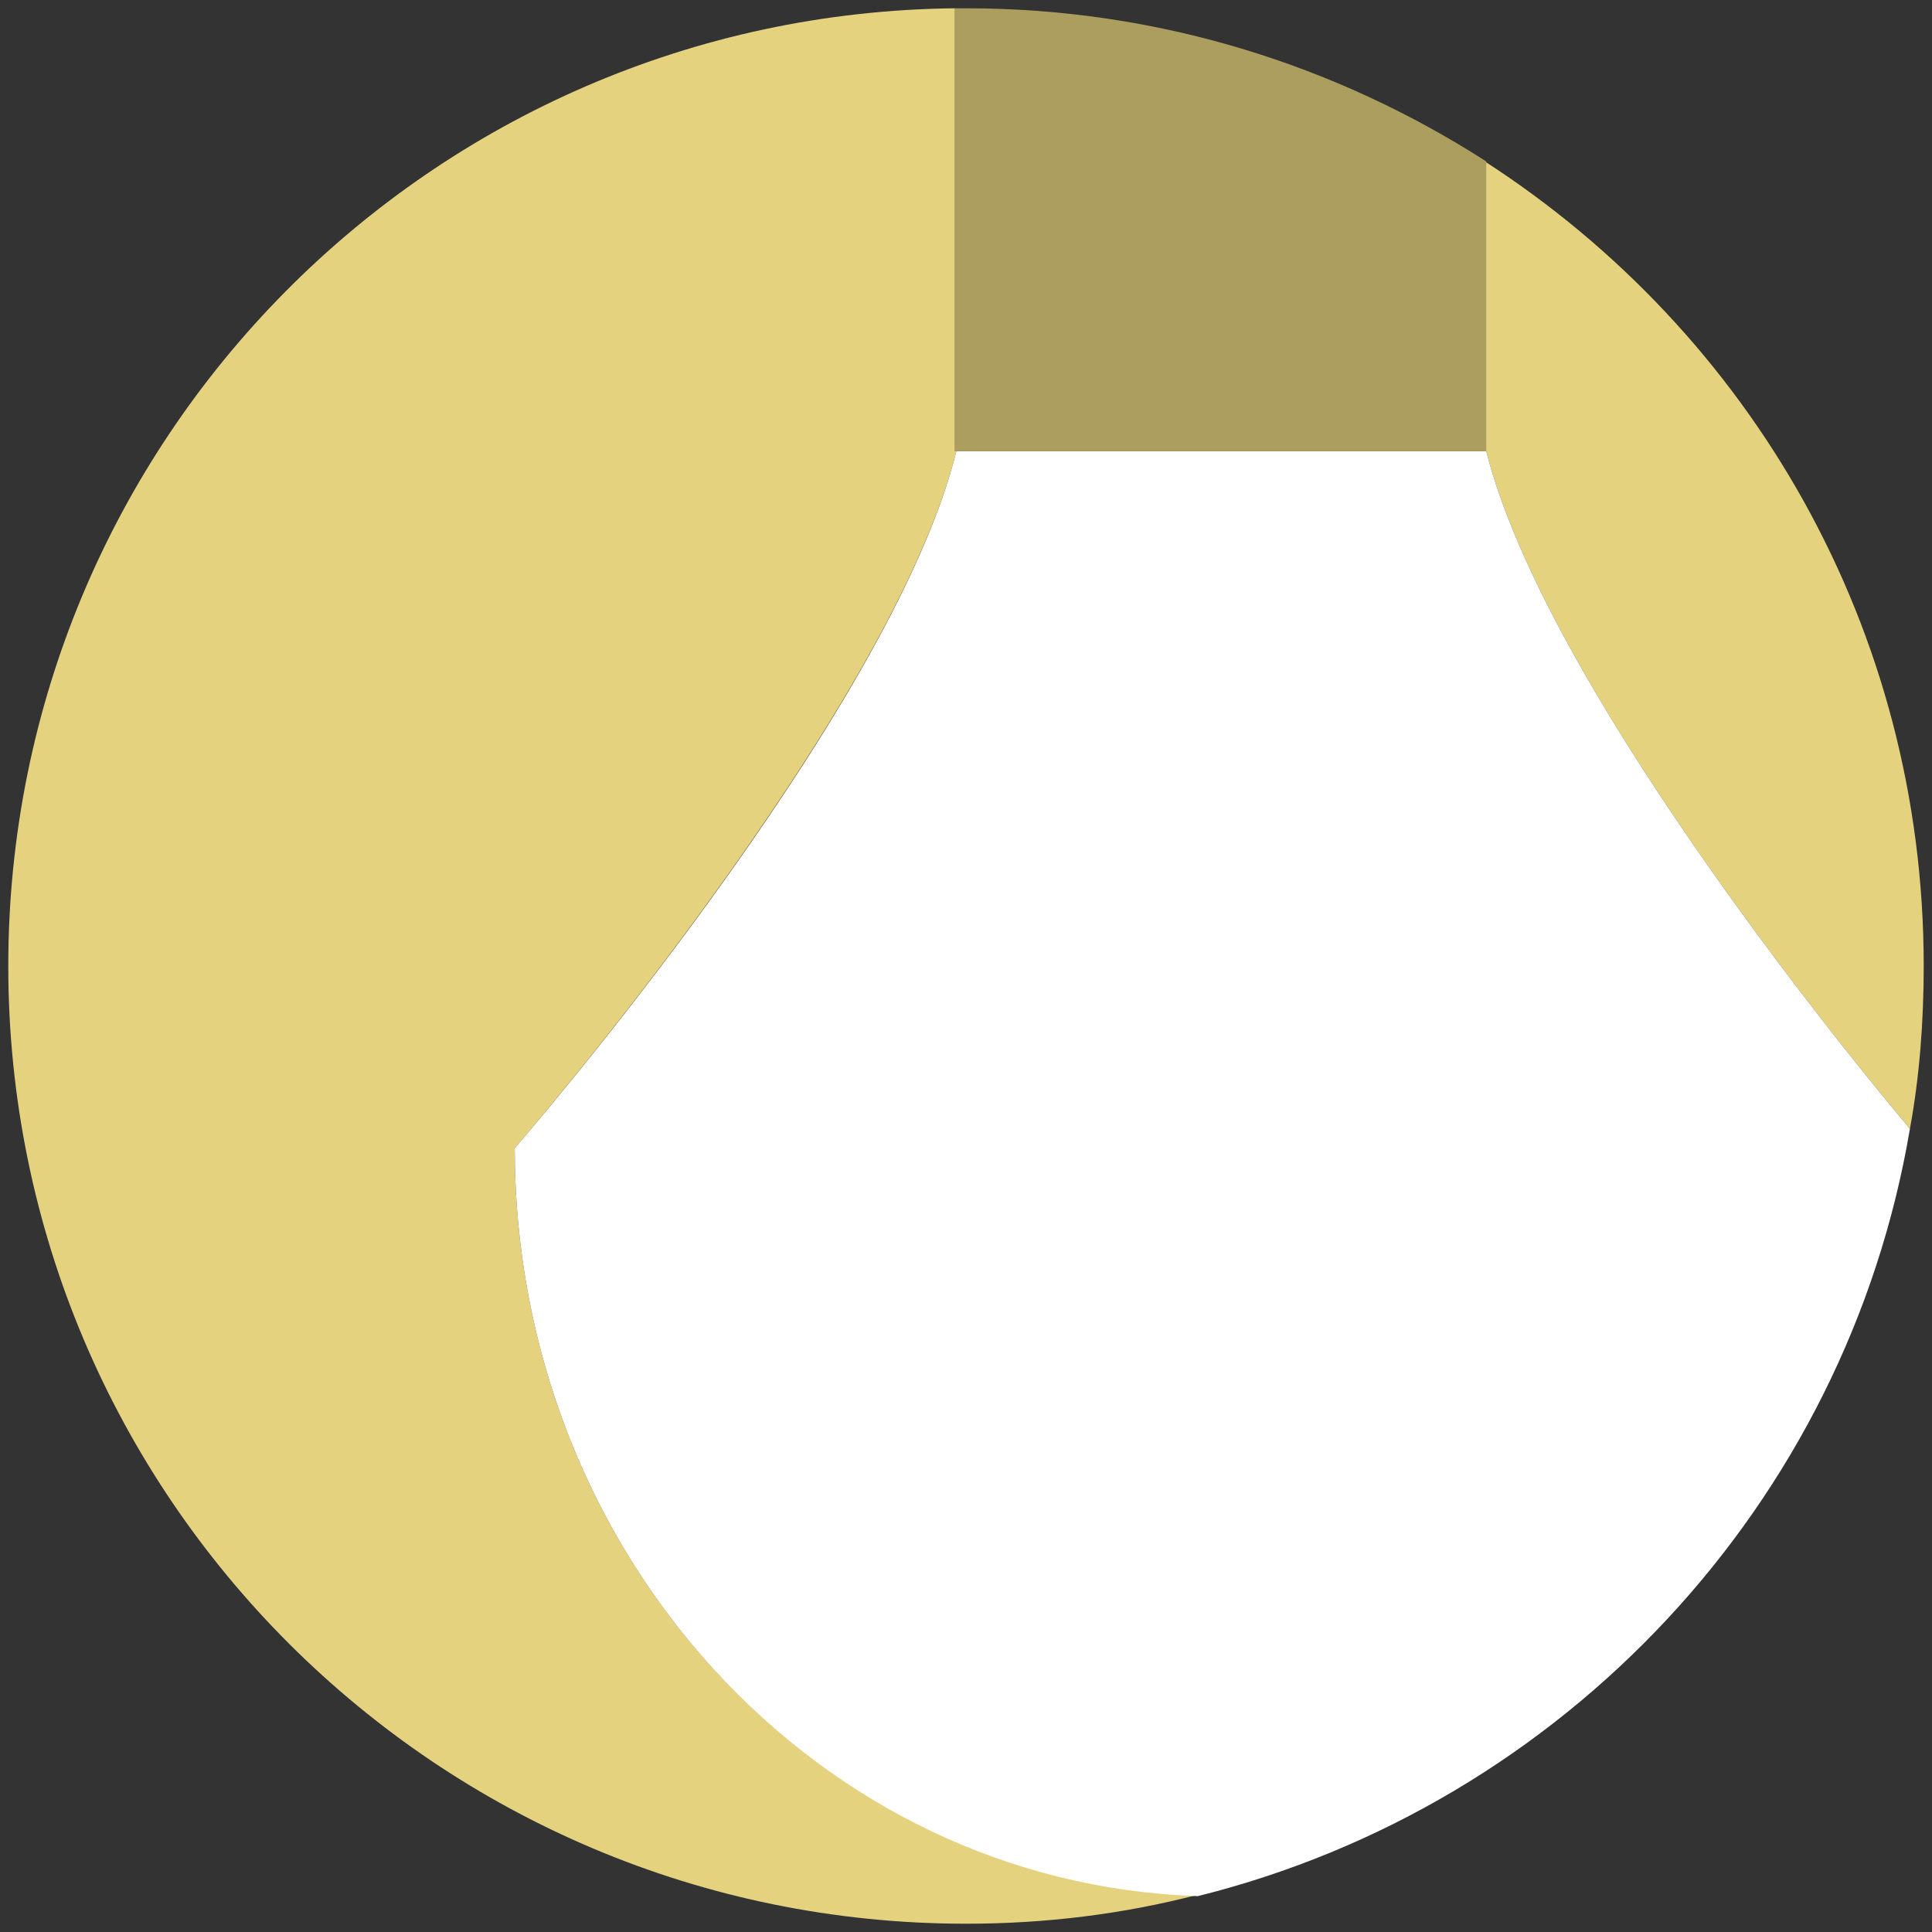
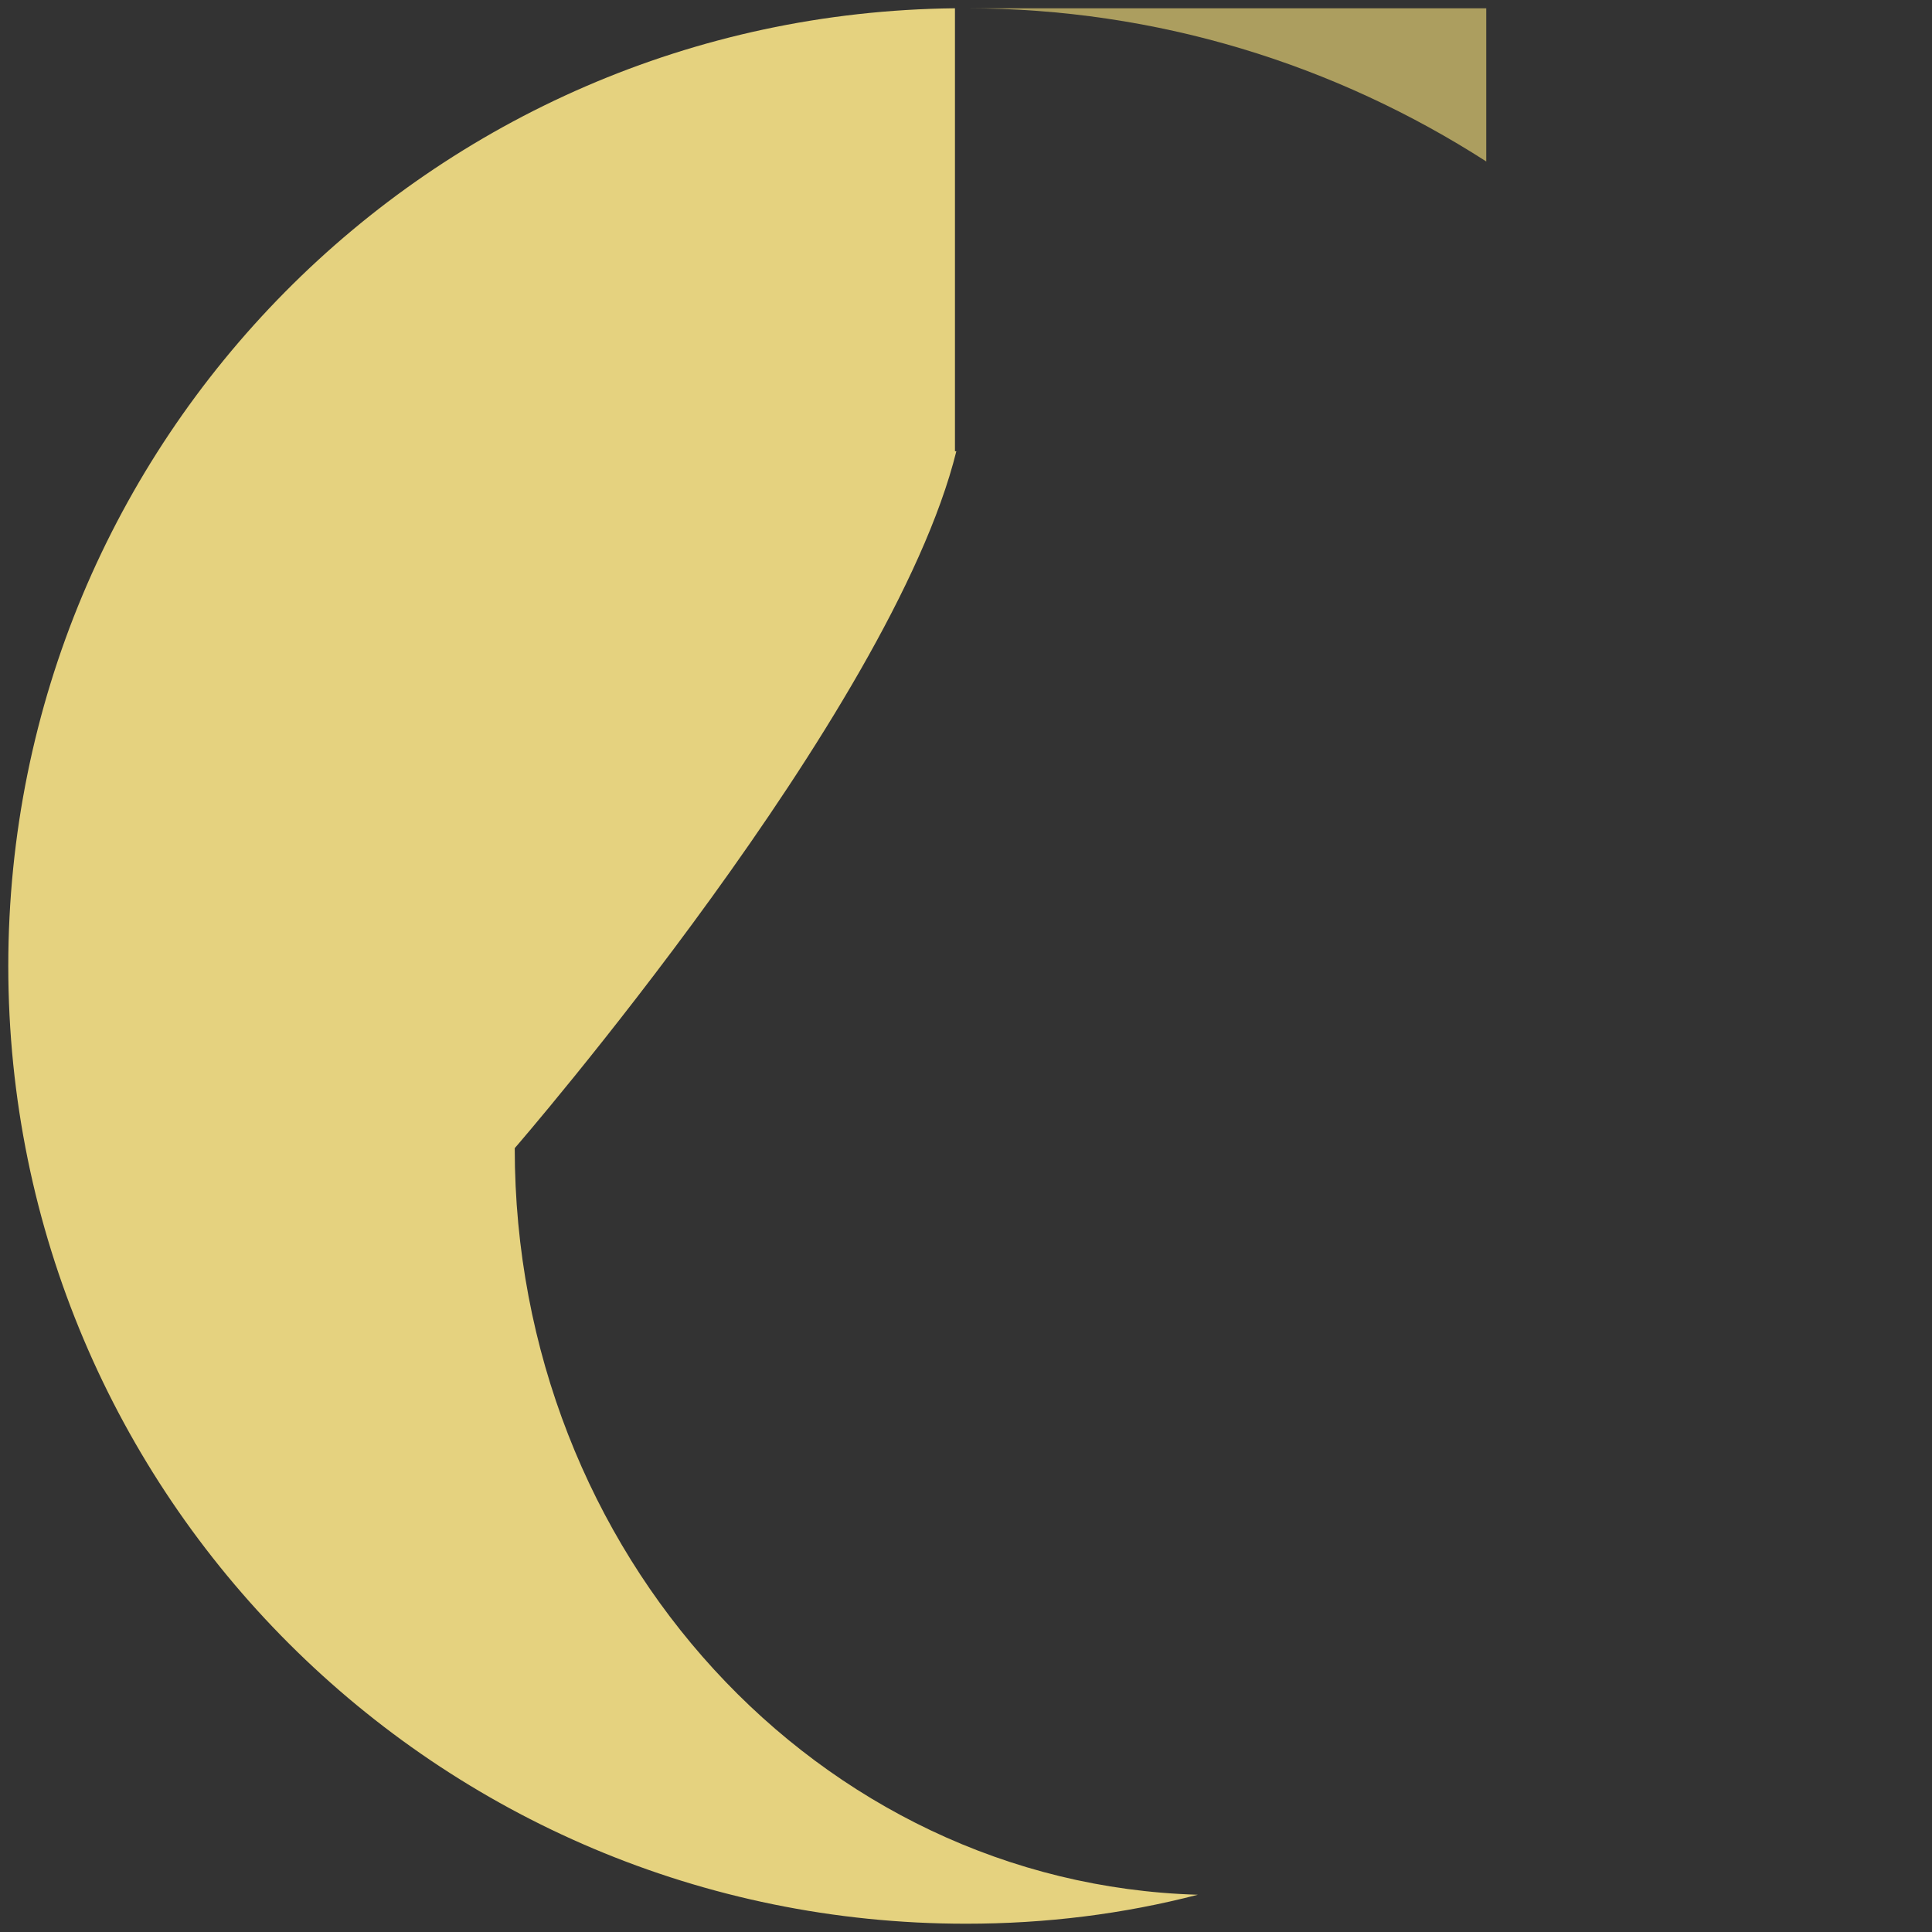
<svg xmlns="http://www.w3.org/2000/svg" version="1.1" id="Ebene_1" x="0px" y="0px" viewBox="0 0 140 140" style="enable-background:new 0 0 140 140;" xml:space="preserve">
  <rect x="0" y="0" width="140" height="140" fill="#333333" stroke="none" />
  <style type="text/css">
	.st0{fill:#E5D27F;}
	.st1{fill:#FFFFFF;}
	.st2{fill:#AC9E5F;}
</style>
  <g>
    <g>
      <path class="st0" d="M37.3,83.2c0,0,27.3-31.5,32-50.5h-0.1V0.6C31.2,1,0.6,31.9,0.6,70c0,38.4,31.1,69.4,69.4,69.4    c5.8,0,11.4-0.7,16.8-2.1C59.3,136.5,37.3,112.6,37.3,83.2z" />
-       <path class="st0" d="M107.7,32.7L107.7,32.7c4.2,16.6,25.4,42.8,30.7,49.1c0.7-3.8,1-7.8,1-11.8c0-24.5-12.6-45.9-31.8-58.3v21    H107.7z" />
    </g>
-     <path class="st1" d="M138.4,81.8c-5.3-6.3-26.5-32.5-30.7-49.1H69.3c-4.7,19.1-32,50.5-32,50.5c0,29.4,22,53.3,49.5,54.2   C113.3,130.8,133.8,109,138.4,81.8z" />
-     <path class="st2" d="M107.7,11.7C96.8,4.7,83.9,0.6,70,0.6c-0.3,0-0.5,0-0.8,0v32.1h38.5V11.7z" />
+     <path class="st2" d="M107.7,11.7C96.8,4.7,83.9,0.6,70,0.6c-0.3,0-0.5,0-0.8,0h38.5V11.7z" />
  </g>
</svg>